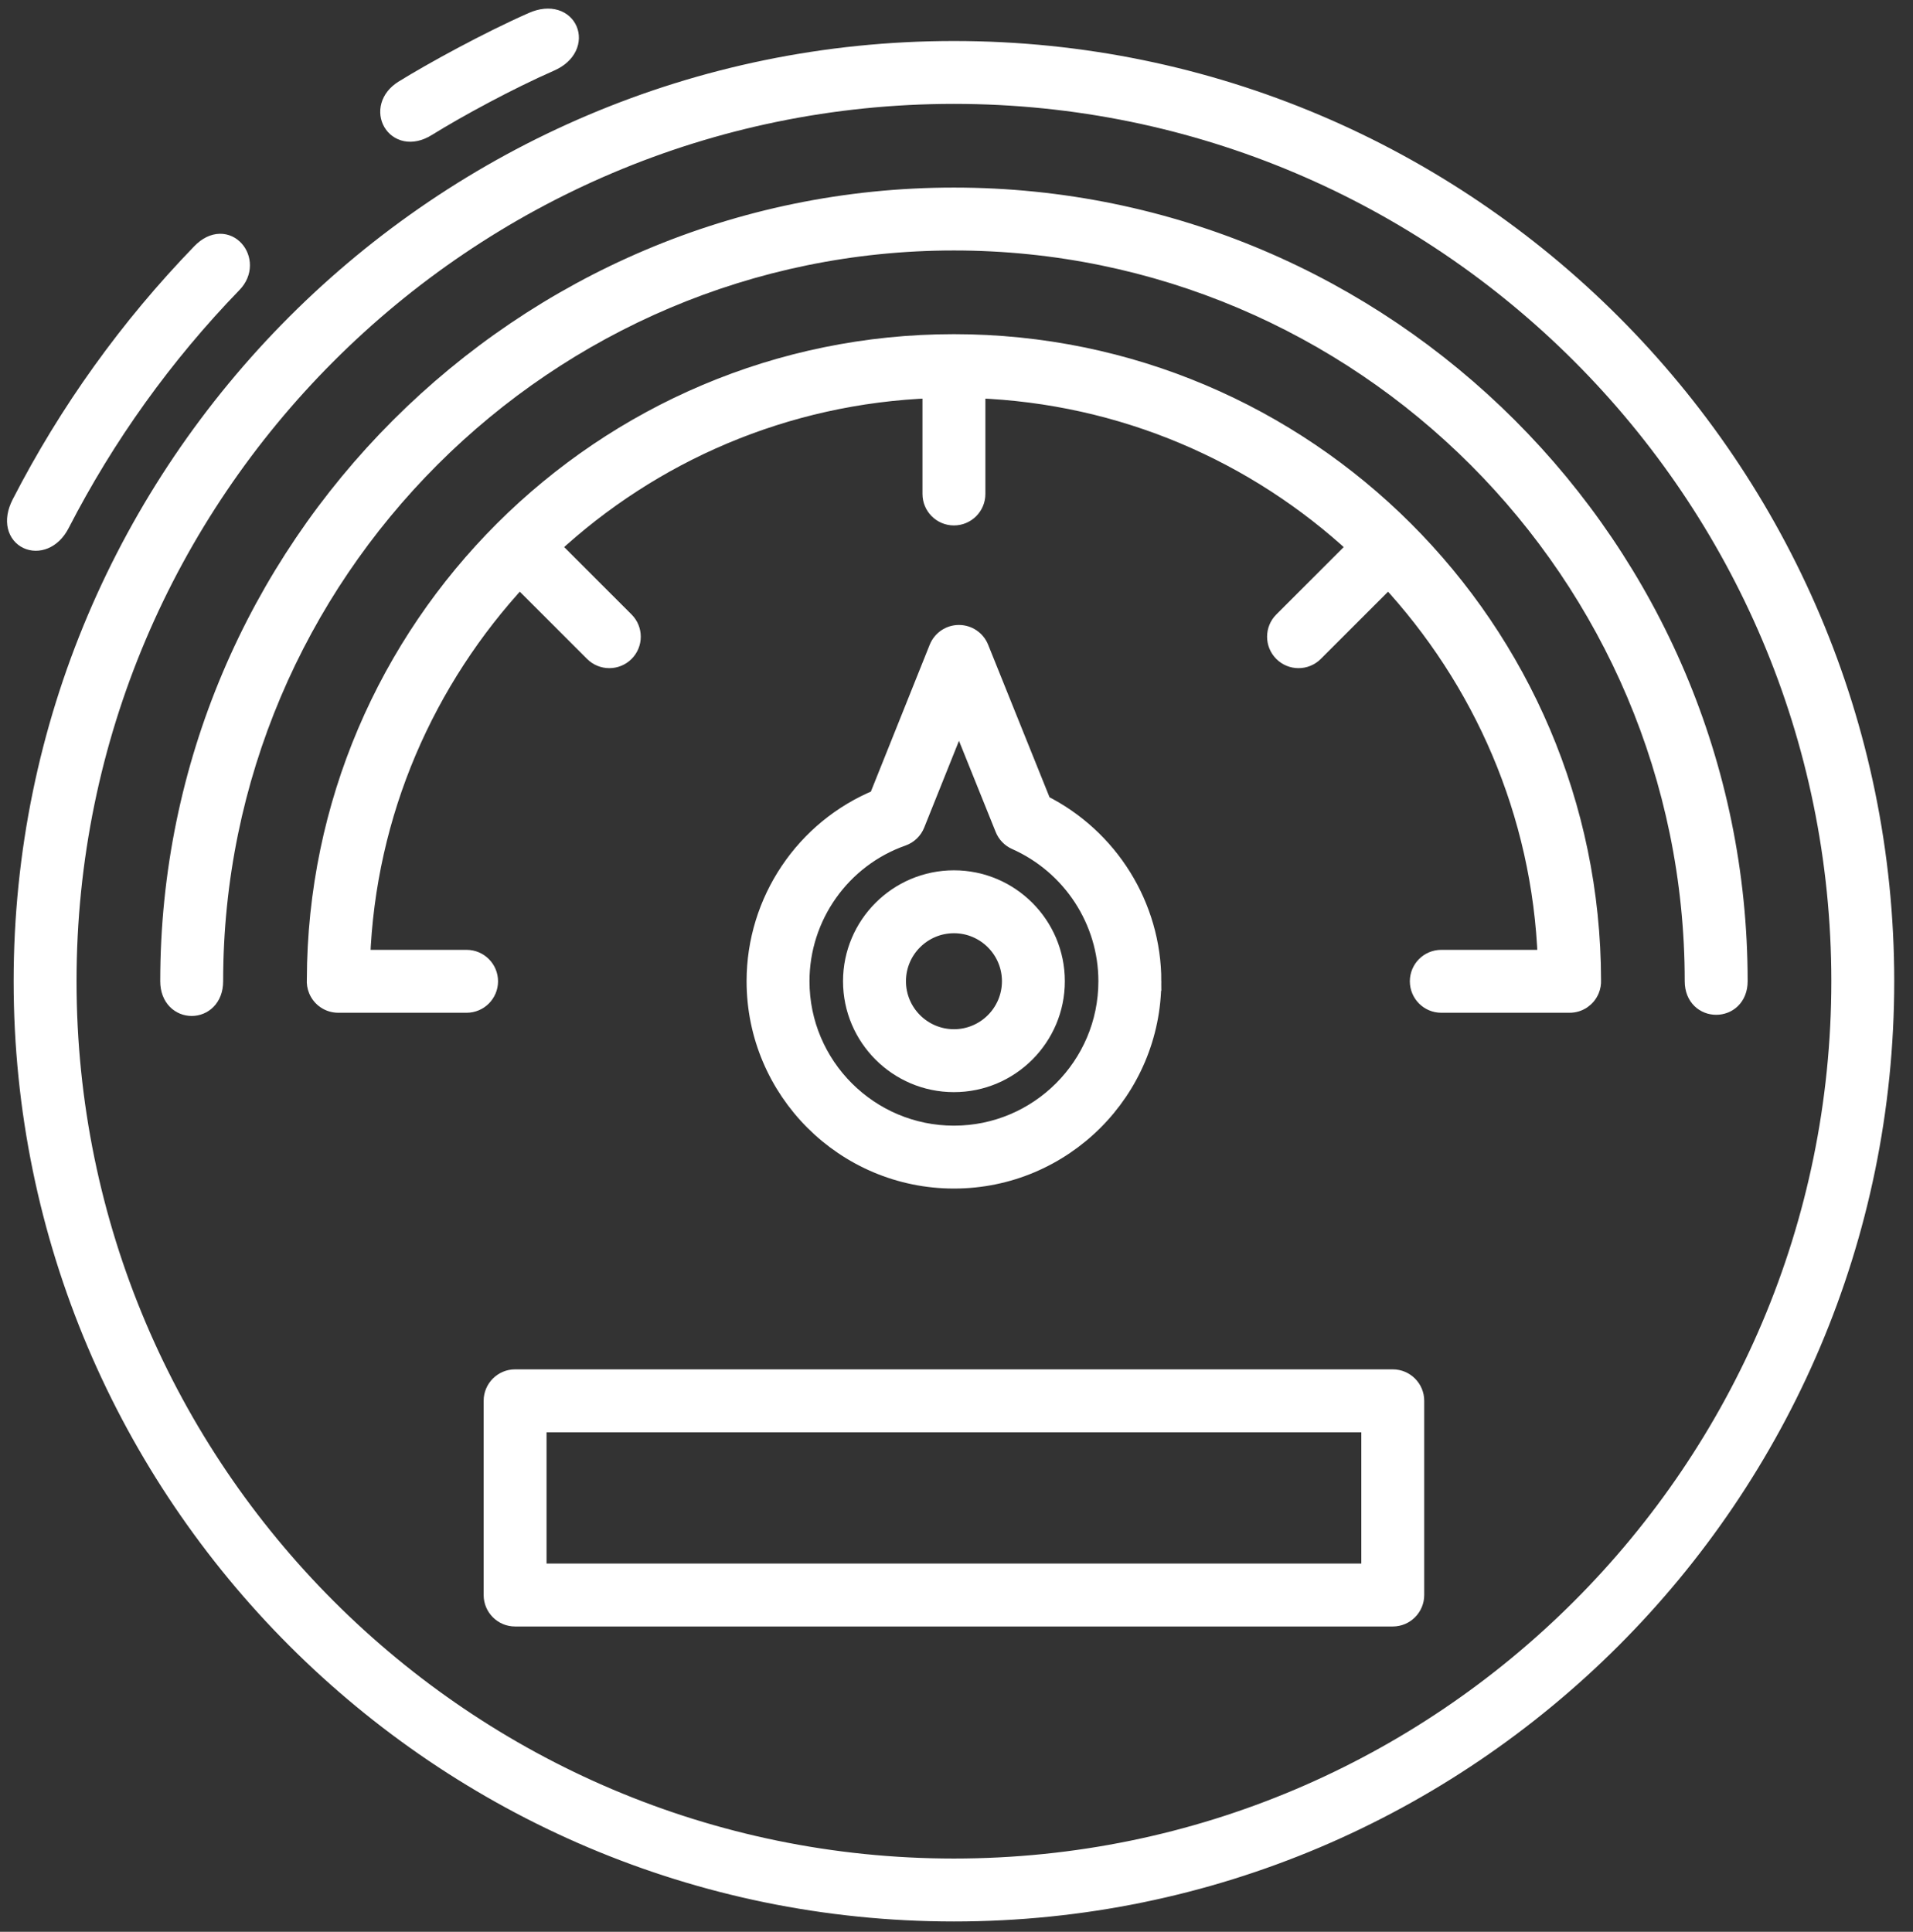
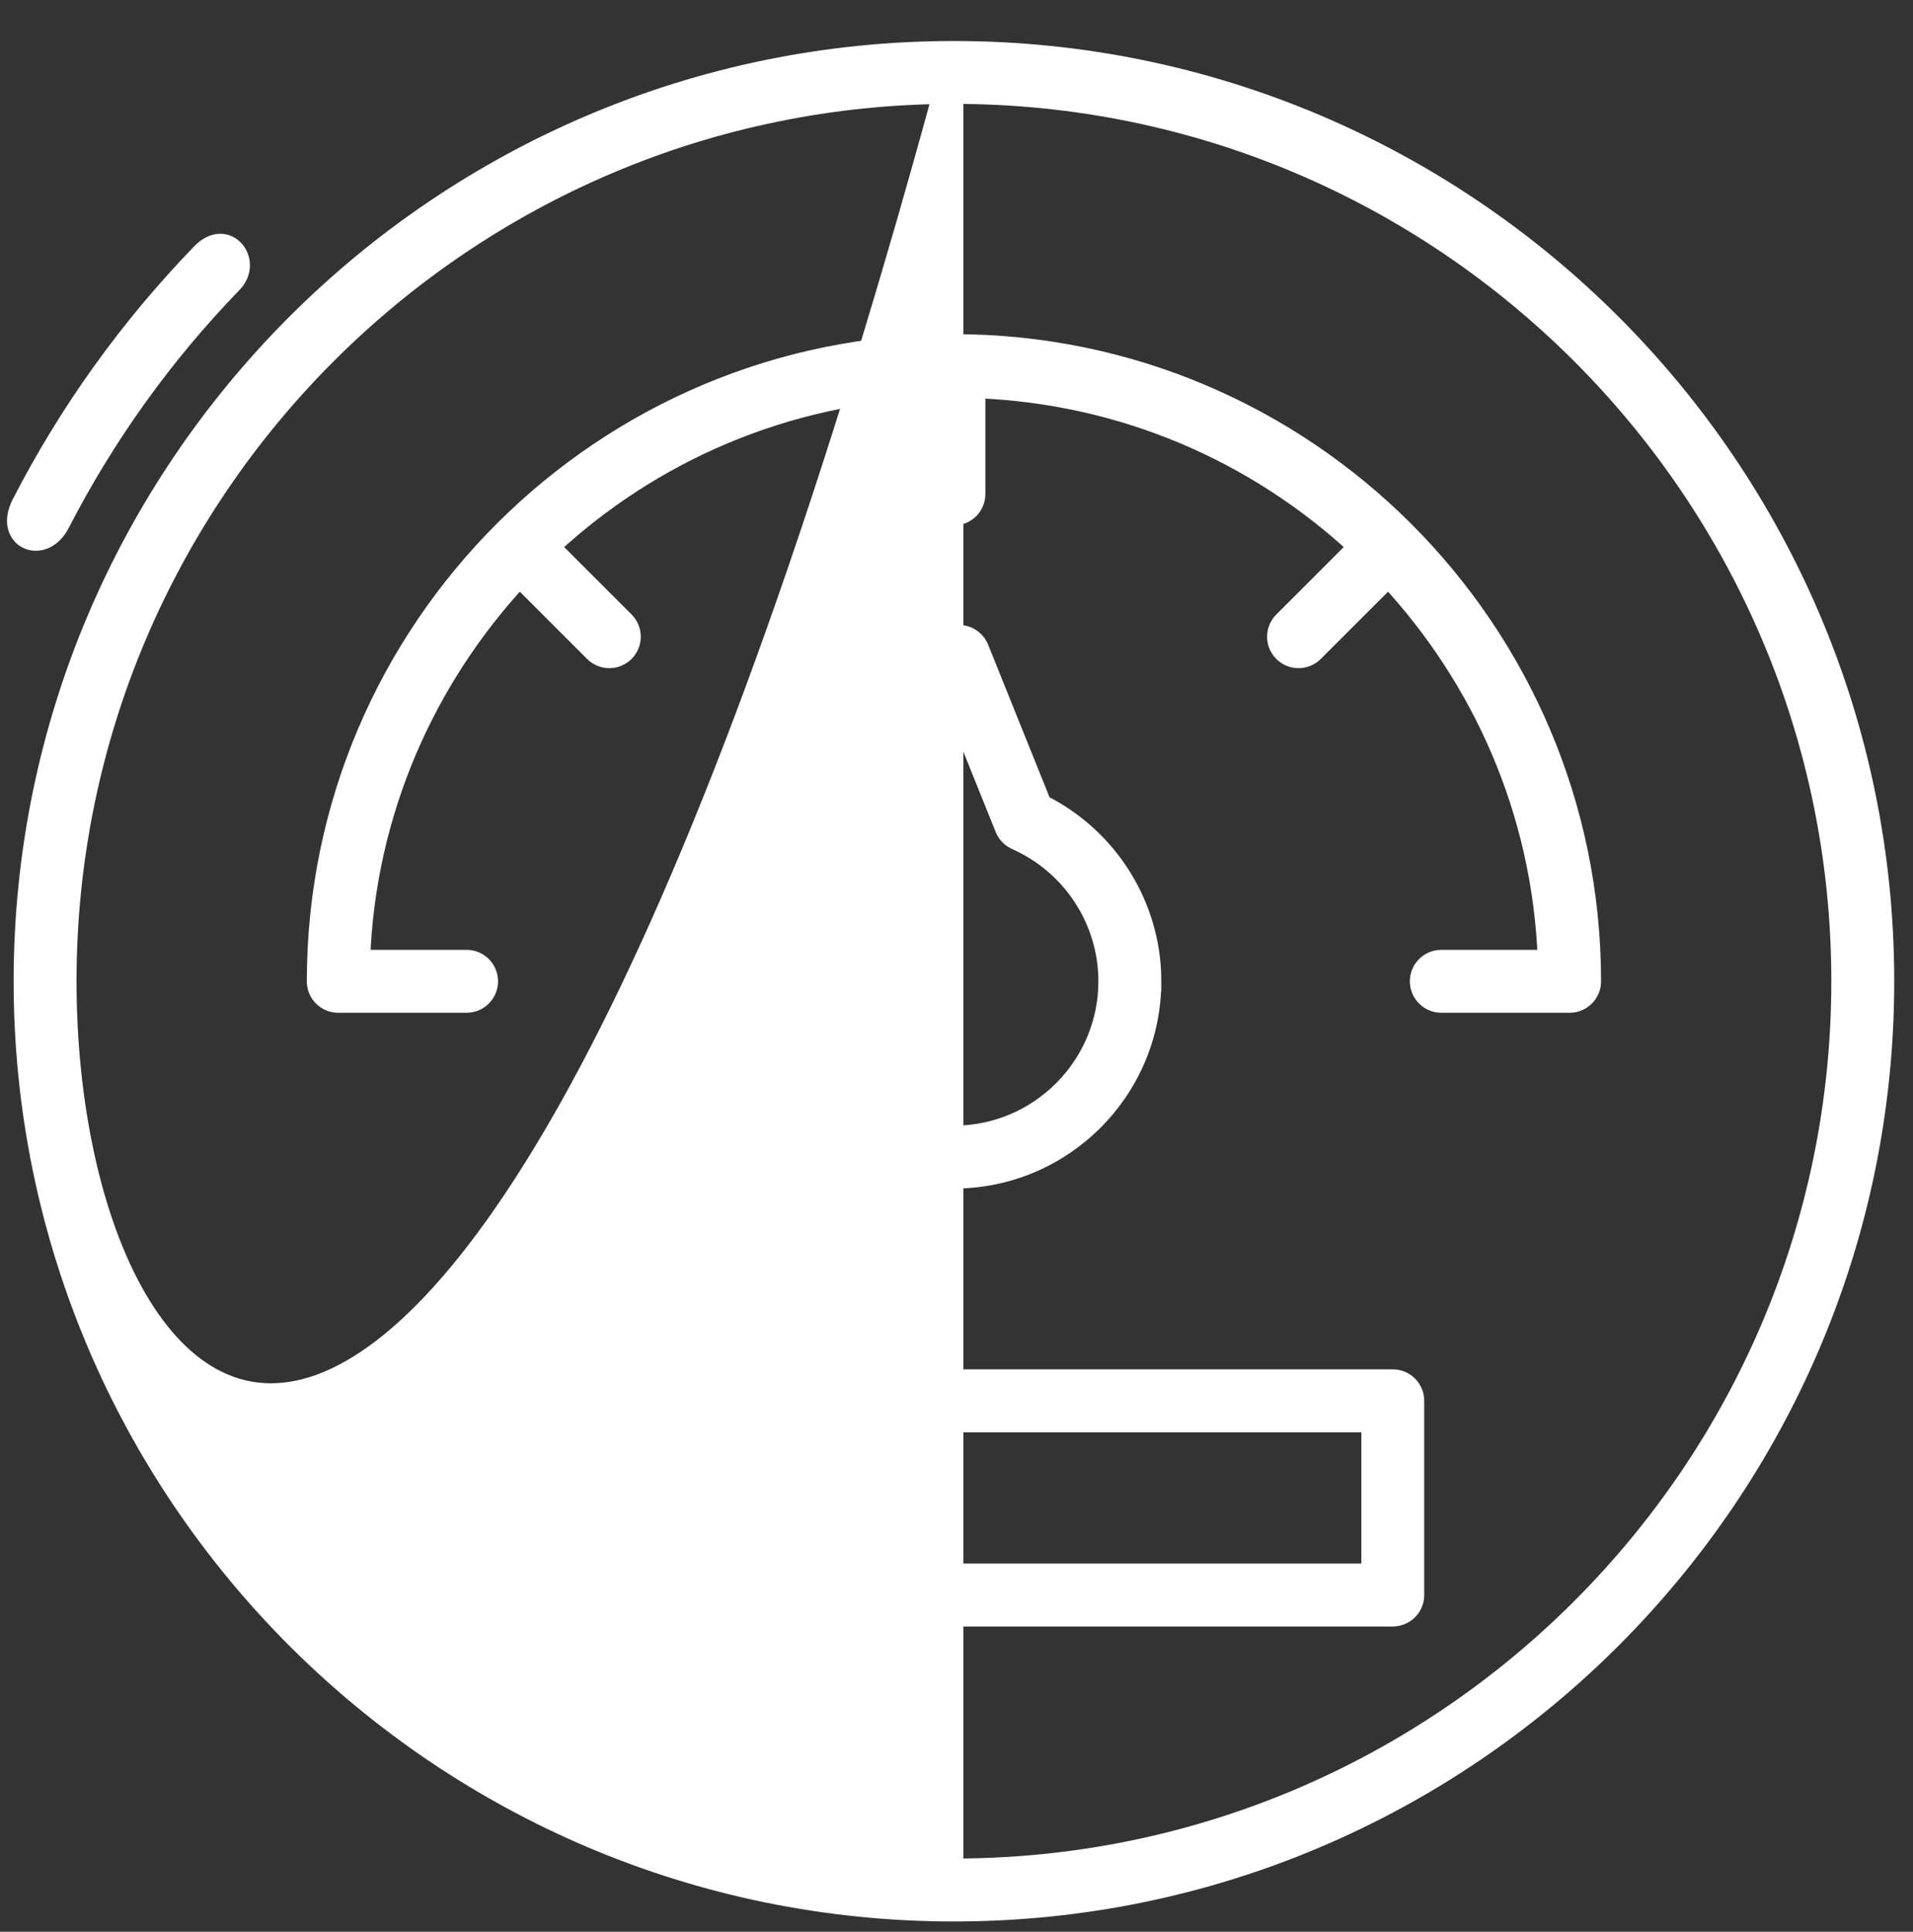
<svg xmlns="http://www.w3.org/2000/svg" width="101px" height="102px" viewBox="0 0 101 102" version="1.1">
  <rect x="0" y="0" width="101" height="102" fill="#333333" stroke="none" />
  <title>calculo odometro</title>
  <g id="iconos" stroke="none" stroke-width="1" fill="none" fill-rule="evenodd">
    <g id="calculo-odometro" transform="translate(0.87, 0.954)" fill="#FFFFFF" fill-rule="nonzero" stroke="#FFFFFF">
-       <path d="M27.252,0.188 C24.916,1.217 21.98,2.824 20.439,3.778 C18.899,4.731 20.013,6.772 21.66,5.752 C23.308,4.731 25.95,3.298 28.189,2.313 C30.018,1.508 29.139,-0.644 27.252,0.188 Z" id="Path" />
      <path d="M9.748,12.393 C5.94,16.326 2.744,20.782 0.247,25.638 C-0.722,27.522 1.414,28.443 2.311,26.699 C4.704,22.047 7.766,17.777 11.417,14.007 C12.553,12.834 11.102,10.994 9.748,12.393 Z" id="Path" />
-       <path d="M49.494,1.711 C22.396,1.711 0.35,23.758 0.35,50.856 C0.35,77.954 22.396,100 49.494,100 C76.593,100 98.639,77.954 98.639,50.856 C98.639,23.758 76.593,1.711 49.494,1.711 Z M49.494,97.677 C23.677,97.677 2.671,76.673 2.671,50.854 C2.671,25.035 23.675,4.031 49.494,4.031 C75.312,4.031 96.318,25.035 96.318,50.854 C96.318,76.673 75.313,97.677 49.494,97.677 Z" id="Shape" />
-       <path d="M49.494,9.45 C26.663,9.45 8.09,28.023 8.09,50.855 C8.09,52.634 10.412,52.634 10.412,50.855 C10.412,29.304 27.944,11.771 49.495,11.771 C71.045,11.771 88.578,29.304 88.578,50.855 C88.578,52.552 90.9,52.552 90.9,50.855 C90.9,28.025 72.326,9.45 49.495,9.45 L49.494,9.45 Z" id="Path" />
+       <path d="M49.494,1.711 C22.396,1.711 0.35,23.758 0.35,50.856 C0.35,77.954 22.396,100 49.494,100 C76.593,100 98.639,77.954 98.639,50.856 C98.639,23.758 76.593,1.711 49.494,1.711 Z C23.677,97.677 2.671,76.673 2.671,50.854 C2.671,25.035 23.675,4.031 49.494,4.031 C75.312,4.031 96.318,25.035 96.318,50.854 C96.318,76.673 75.313,97.677 49.494,97.677 Z" id="Shape" />
      <path d="M59.944,50.855 C59.944,46.894 57.684,43.274 54.148,41.502 L50.835,33.271 C50.658,32.832 50.232,32.544 49.758,32.544 L49.757,32.544 C49.284,32.544 48.857,32.832 48.68,33.273 L45.496,41.222 C41.617,42.816 39.047,46.622 39.047,50.854 C39.047,56.615 43.735,61.302 49.495,61.302 C55.256,61.303 59.943,56.616 59.943,50.855 L59.944,50.855 Z M41.368,50.855 C41.368,47.425 43.539,44.357 46.769,43.22 C47.085,43.109 47.338,42.867 47.461,42.556 L49.76,36.82 L52.164,42.791 C52.276,43.069 52.492,43.295 52.769,43.417 C55.717,44.73 57.621,47.65 57.621,50.855 C57.621,55.336 53.976,58.981 49.495,58.981 C45.014,58.981 41.368,55.336 41.368,50.855 L41.368,50.855 Z" id="Shape" />
      <path d="M15.83,50.773 C15.816,50.951 15.845,51.131 15.915,51.303 C16.094,51.737 16.517,52.02 16.988,52.02 L23.764,52.02 C24.405,52.02 24.925,51.5 24.925,50.859 C24.925,50.218 24.405,49.698 23.764,49.698 L18.172,49.698 L18.172,49.698 C18.456,41.929 21.604,34.897 26.558,29.564 L30.48,33.485 C30.933,33.938 31.668,33.938 32.121,33.485 C32.574,33.032 32.574,32.297 32.121,31.844 L28.192,27.915 L28.192,27.915 C33.523,22.961 40.569,19.856 48.334,19.57 L48.334,25.128 C48.334,25.769 48.853,26.289 49.494,26.289 C50.136,26.289 50.655,25.769 50.655,25.128 L50.655,19.57 L50.655,19.57 C58.421,19.857 65.467,22.962 70.797,27.915 L66.868,31.844 C66.415,32.297 66.415,33.032 66.868,33.485 C67.321,33.938 68.056,33.938 68.509,33.485 L72.431,29.564 L72.431,29.564 C77.385,34.897 80.533,41.929 80.817,49.698 L75.225,49.698 C74.584,49.698 74.065,50.218 74.065,50.859 C74.065,51.5 74.584,52.02 75.225,52.02 L82.002,52.02 L82.002,52.02 C82.472,52.02 82.894,51.736 83.074,51.302 C83.139,51.142 83.168,50.972 83.16,50.806 C83.133,32.267 68.041,17.19 49.493,17.19 C30.957,17.19 15.873,32.247 15.83,50.773 Z" id="Path" />
      <path d="M72.663,71.848 L26.325,71.848 C25.685,71.848 25.165,72.369 25.165,73.009 L25.165,83.264 C25.165,83.905 25.685,84.425 26.325,84.425 L72.663,84.425 C73.304,84.425 73.824,83.905 73.824,83.264 L73.824,73.009 C73.825,72.369 73.305,71.848 72.663,71.848 Z M71.503,82.103 L27.486,82.103 L27.486,74.171 L71.503,74.171 L71.503,82.103 Z" id="Shape" />
-       <path d="M54.85,50.855 C54.85,47.901 52.449,45.499 49.495,45.499 C46.541,45.499 44.139,47.902 44.139,50.855 C44.139,53.808 46.541,56.211 49.495,56.211 C52.448,56.211 54.85,53.808 54.85,50.855 Z M46.462,50.855 C46.462,49.182 47.822,47.821 49.496,47.821 C51.169,47.821 52.529,49.182 52.529,50.855 C52.529,52.528 51.169,53.889 49.496,53.889 C47.822,53.888 46.462,52.528 46.462,50.855 Z" id="Shape" />
    </g>
  </g>
</svg>